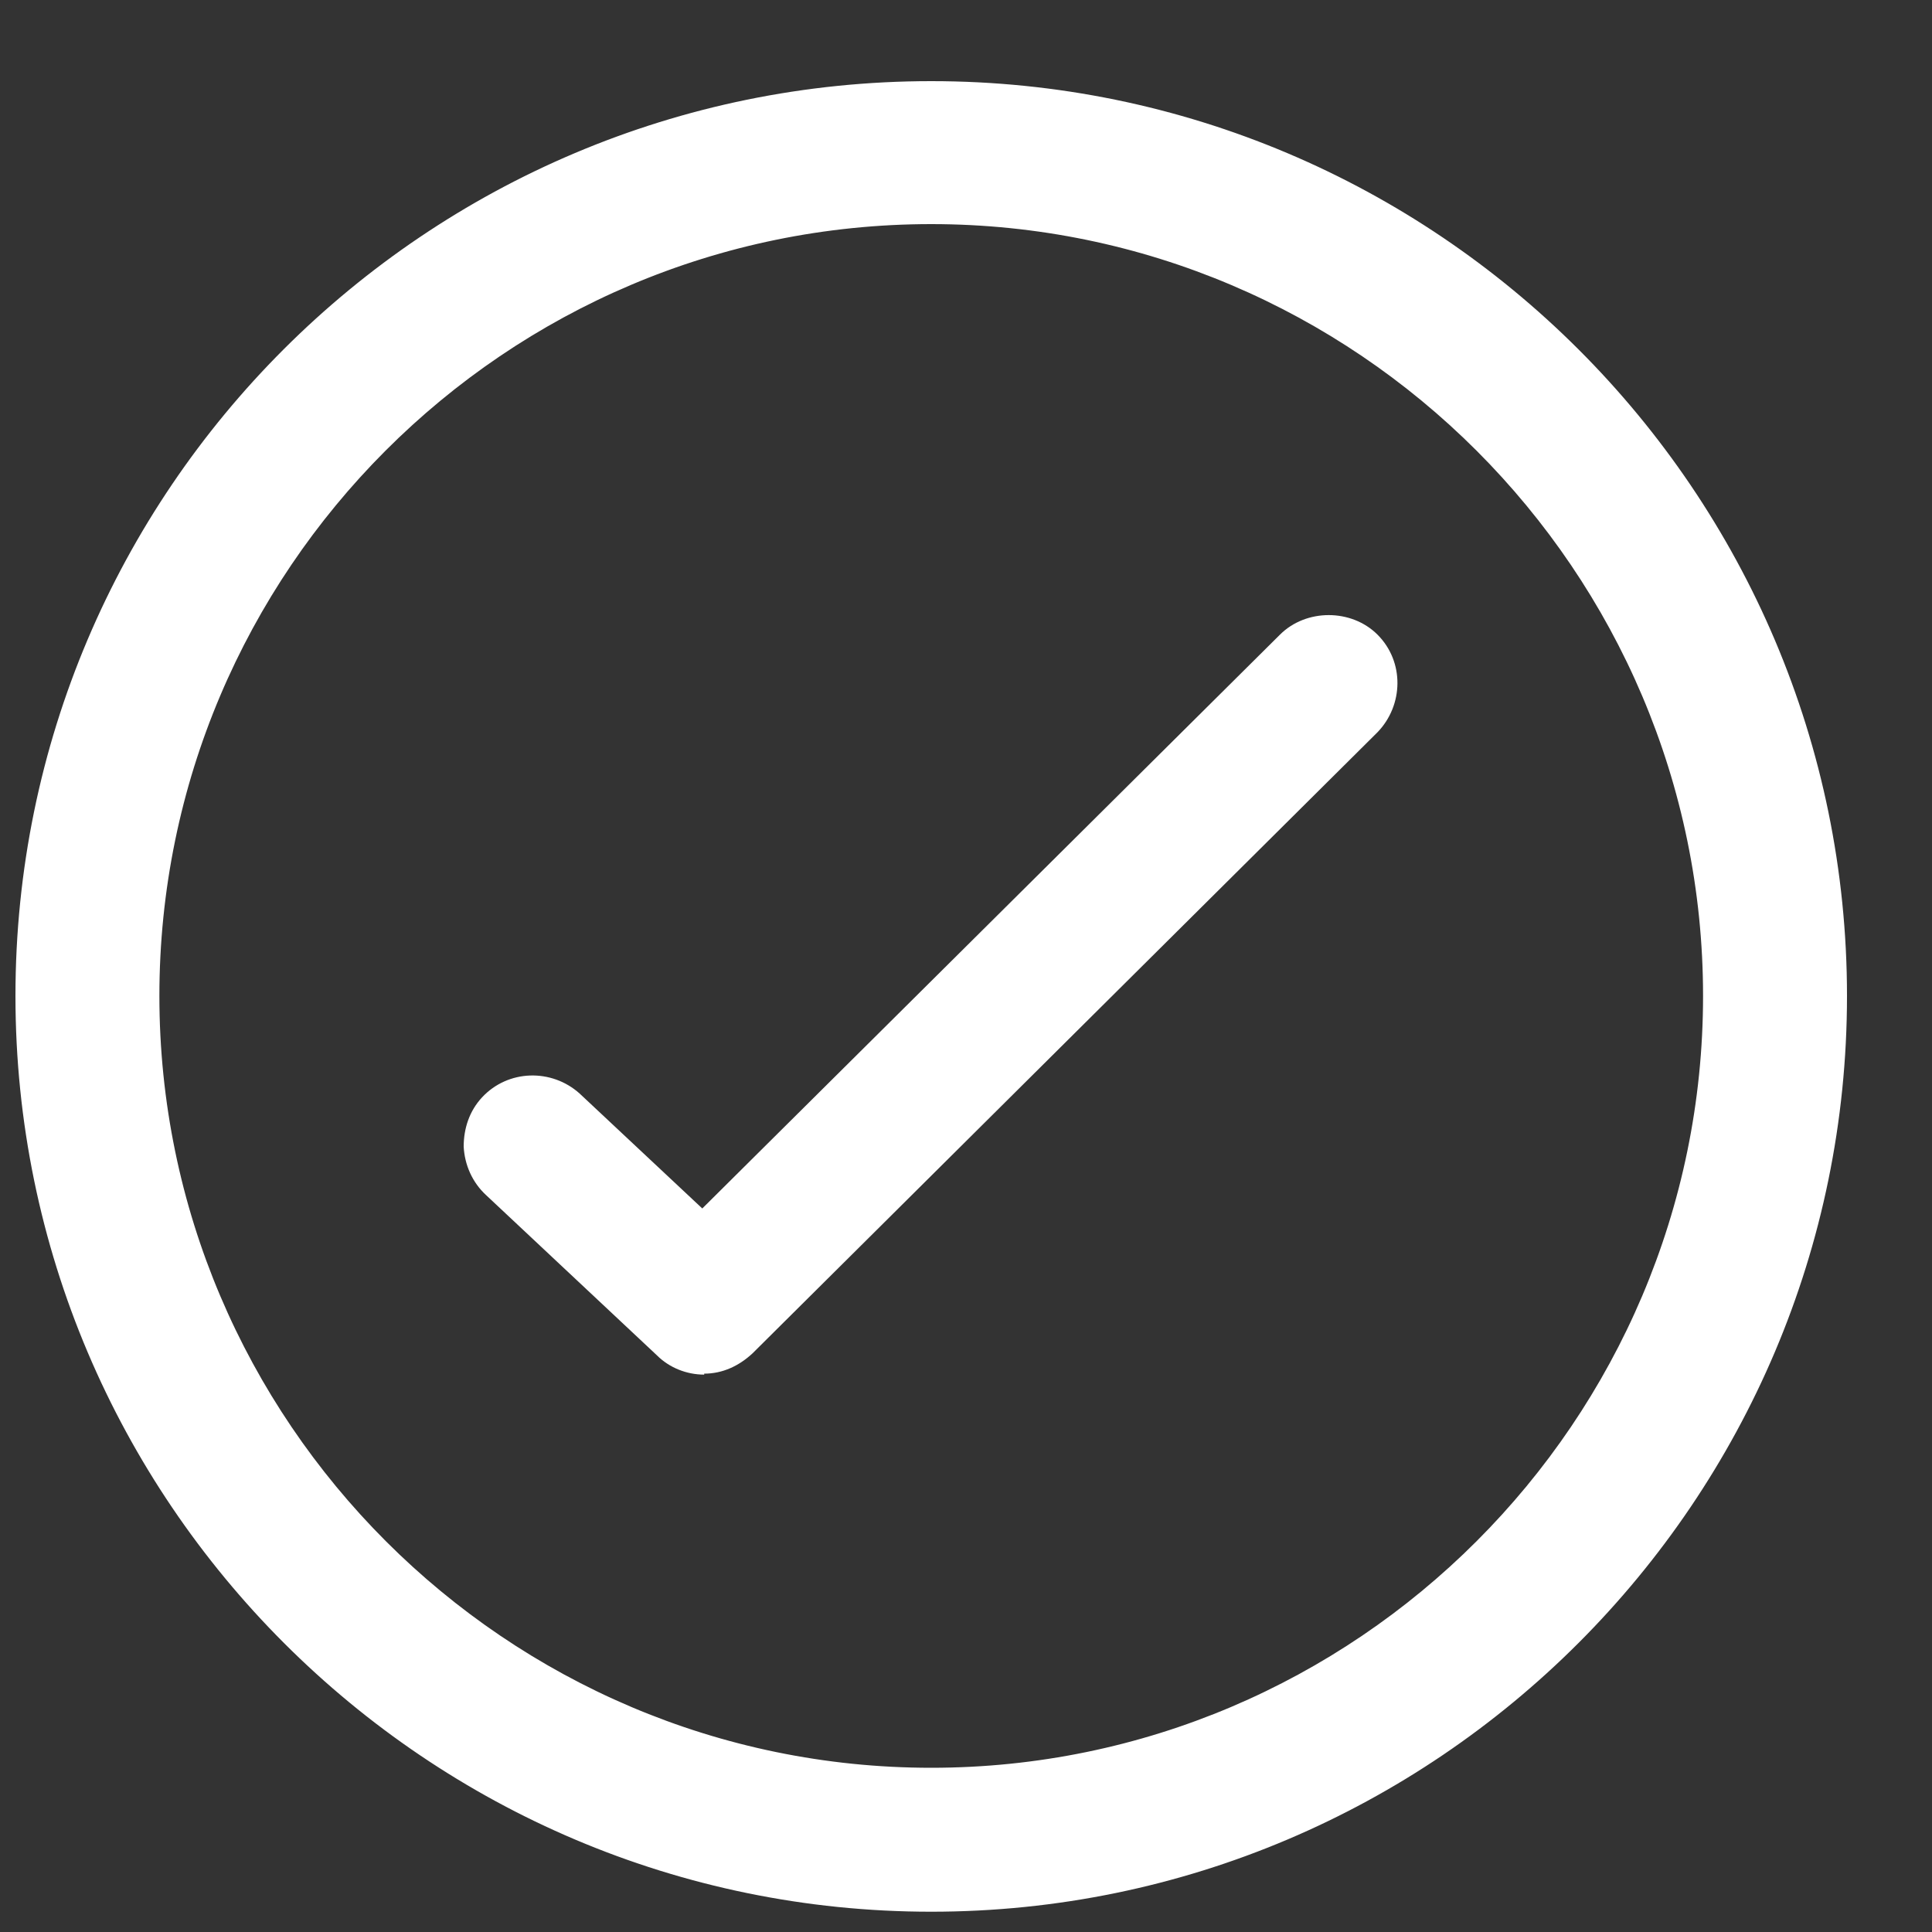
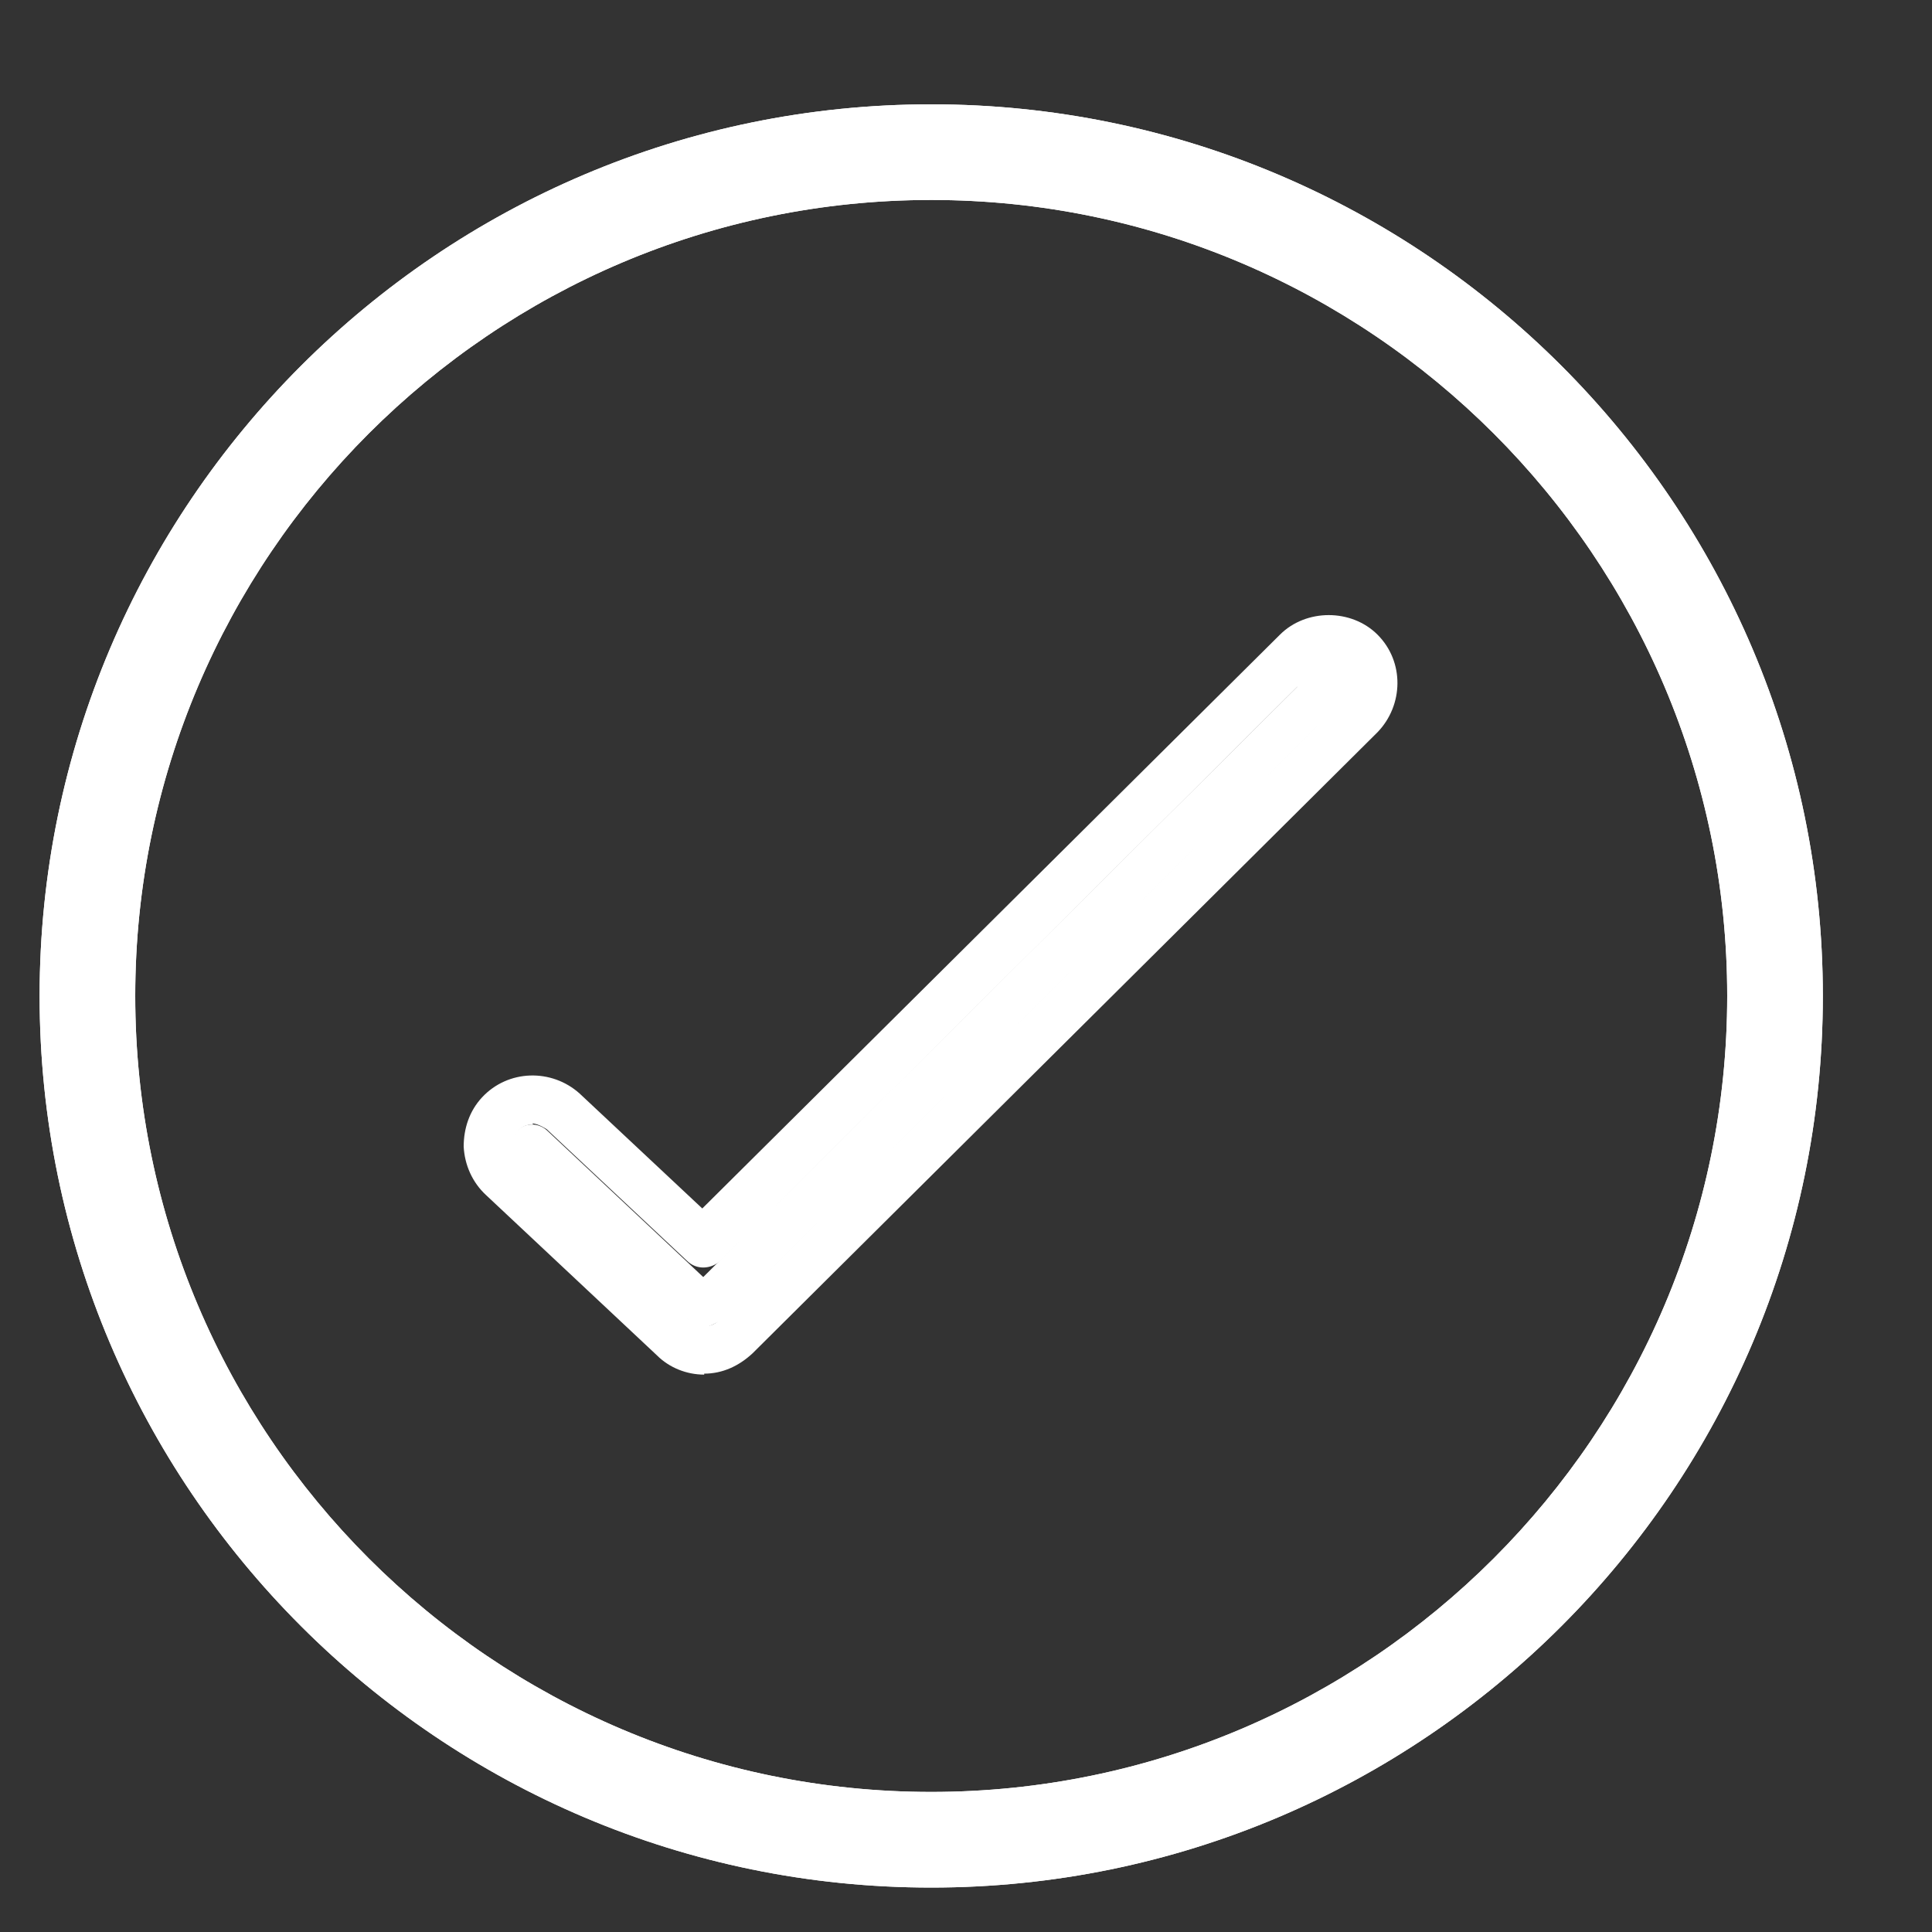
<svg xmlns="http://www.w3.org/2000/svg" width="20" height="20" viewBox="0 0 20 20" fill="none">
  <rect x="0" y="0" width="20" height="20" fill="#333333" stroke="none" />
-   <path d="M9.64 19.29C4.69 19.29 0.66 15.26 0.66 10.31C0.66 5.36 4.69 1.33 9.64 1.33C14.59 1.33 18.62 5.36 18.62 10.31C18.62 15.26 14.59 19.29 9.64 19.29ZM9.64 1.82C4.96 1.82 1.15 5.63 1.15 10.31C1.15 14.99 4.96 18.8 9.64 18.8C14.32 18.8 18.13 14.99 18.13 10.31C18.13 5.63 14.32 1.82 9.64 1.82Z" fill="white" />
  <path d="M9.64 19.54C4.55 19.54 0.41 15.4 0.41 10.31C0.41 5.22 4.55 1.08 9.64 1.08C14.73 1.08 18.87 5.22 18.87 10.31C18.87 15.4 14.73 19.54 9.64 19.54ZM9.64 2.07C5.1 2.07 1.4 5.77 1.4 10.31C1.4 14.85 5.1 18.55 9.64 18.55C14.18 18.55 17.88 14.85 17.88 10.31C17.88 5.77 14.18 2.07 9.64 2.07Z" fill="white" />
  <path d="M9.64 19.54C4.55 19.54 0.41 15.4 0.41 10.31C0.41 5.22 4.55 1.08 9.64 1.08C14.73 1.08 18.87 5.22 18.87 10.31C18.87 15.4 14.73 19.54 9.64 19.54ZM9.64 2.07C5.1 2.07 1.4 5.77 1.4 10.31C1.4 14.85 5.1 18.55 9.64 18.55C14.18 18.55 17.88 14.85 17.88 10.31C17.88 5.77 14.18 2.07 9.64 2.07Z" fill="white" />
-   <path d="M9.64 19.79C4.42 19.79 0.16 15.54 0.16 10.31C0.16 5.08 4.41 0.84 9.64 0.84C14.87 0.84 19.12 5.09 19.12 10.31C19.12 15.53 14.87 19.79 9.64 19.79ZM9.64 1.33C4.69 1.33 0.66 5.36 0.66 10.31C0.66 15.26 4.69 19.29 9.64 19.29C14.59 19.29 18.62 15.26 18.62 10.31C18.62 5.36 14.59 1.33 9.64 1.33ZM9.64 18.8C4.96 18.8 1.15 14.99 1.15 10.31C1.15 5.63 4.96 1.82 9.64 1.82C14.32 1.82 18.13 5.63 18.13 10.31C18.13 14.99 14.32 18.8 9.64 18.8ZM9.64 2.32C5.23 2.32 1.65 5.91 1.65 10.31C1.65 14.71 5.24 18.3 9.64 18.3C14.04 18.3 17.63 14.71 17.63 10.31C17.63 5.91 14.04 2.32 9.64 2.32Z" fill="white" />
  <path d="M7.29 13.74C7.24 13.74 7.18 13.72 7.14 13.68L5.36 12.02C5.27 11.94 5.27 11.8 5.35 11.71C5.43 11.62 5.57 11.62 5.66 11.7L7.28 13.22L13.6 6.94C13.68 6.86 13.82 6.86 13.91 6.94C14 7.02 13.99 7.16 13.91 7.25L7.44 13.68C7.44 13.68 7.34 13.74 7.29 13.74Z" fill="white" />
-   <path d="M7.29 13.99C7.17 13.99 7.06 13.95 6.97 13.86L5.19 12.2C5 12.03 4.99 11.73 5.17 11.54C5.35 11.35 5.64 11.34 5.83 11.52L7.28 12.88L13.43 6.77C13.61 6.59 13.91 6.59 14.09 6.77C14.27 6.95 14.27 7.25 14.09 7.43L7.62 13.86C7.53 13.95 7.42 14 7.29 14V13.99Z" fill="white" />
-   <path d="M7.29 13.99C7.17 13.99 7.06 13.94 6.97 13.86L5.2 12.2C5.11 12.12 5.06 12 5.05 11.88C5.05 11.76 5.09 11.64 5.18 11.55C5.36 11.36 5.65 11.35 5.84 11.53L7.29 12.89L13.44 6.78C13.53 6.69 13.64 6.64 13.77 6.64C13.89 6.64 14.01 6.69 14.1 6.78C14.28 6.96 14.28 7.26 14.1 7.44L7.63 13.87C7.54 13.96 7.42 14.01 7.3 14.01L7.29 13.99Z" fill="white" />
  <path d="M7.29 14.23C7.11 14.23 6.93 14.16 6.8 14.03L5.03 12.37C4.89 12.24 4.81 12.06 4.8 11.87C4.8 11.68 4.86 11.5 4.99 11.36C5.26 11.07 5.71 11.06 6 11.32L7.27 12.51L13.25 6.57C13.52 6.3 13.99 6.3 14.26 6.57C14.54 6.85 14.53 7.3 14.26 7.58L7.79 14.01C7.65 14.14 7.48 14.22 7.29 14.22V14.23ZM5.52 11.64C5.46 11.64 5.4 11.66 5.36 11.71C5.32 11.75 5.3 11.81 5.3 11.86C5.3 11.92 5.33 11.97 5.37 12.01L7.14 13.67C7.22 13.75 7.36 13.75 7.44 13.67L13.91 7.24C13.91 7.24 13.93 7.22 13.93 7.21C13.93 7.21 13.92 7.23 13.91 7.24C13.81 7.34 13.66 7.34 13.56 7.24L13.43 7.11L7.46 13.05C7.36 13.14 7.21 13.15 7.11 13.05L5.66 11.69C5.66 11.69 5.57 11.63 5.51 11.63L5.52 11.64Z" fill="white" />
</svg>